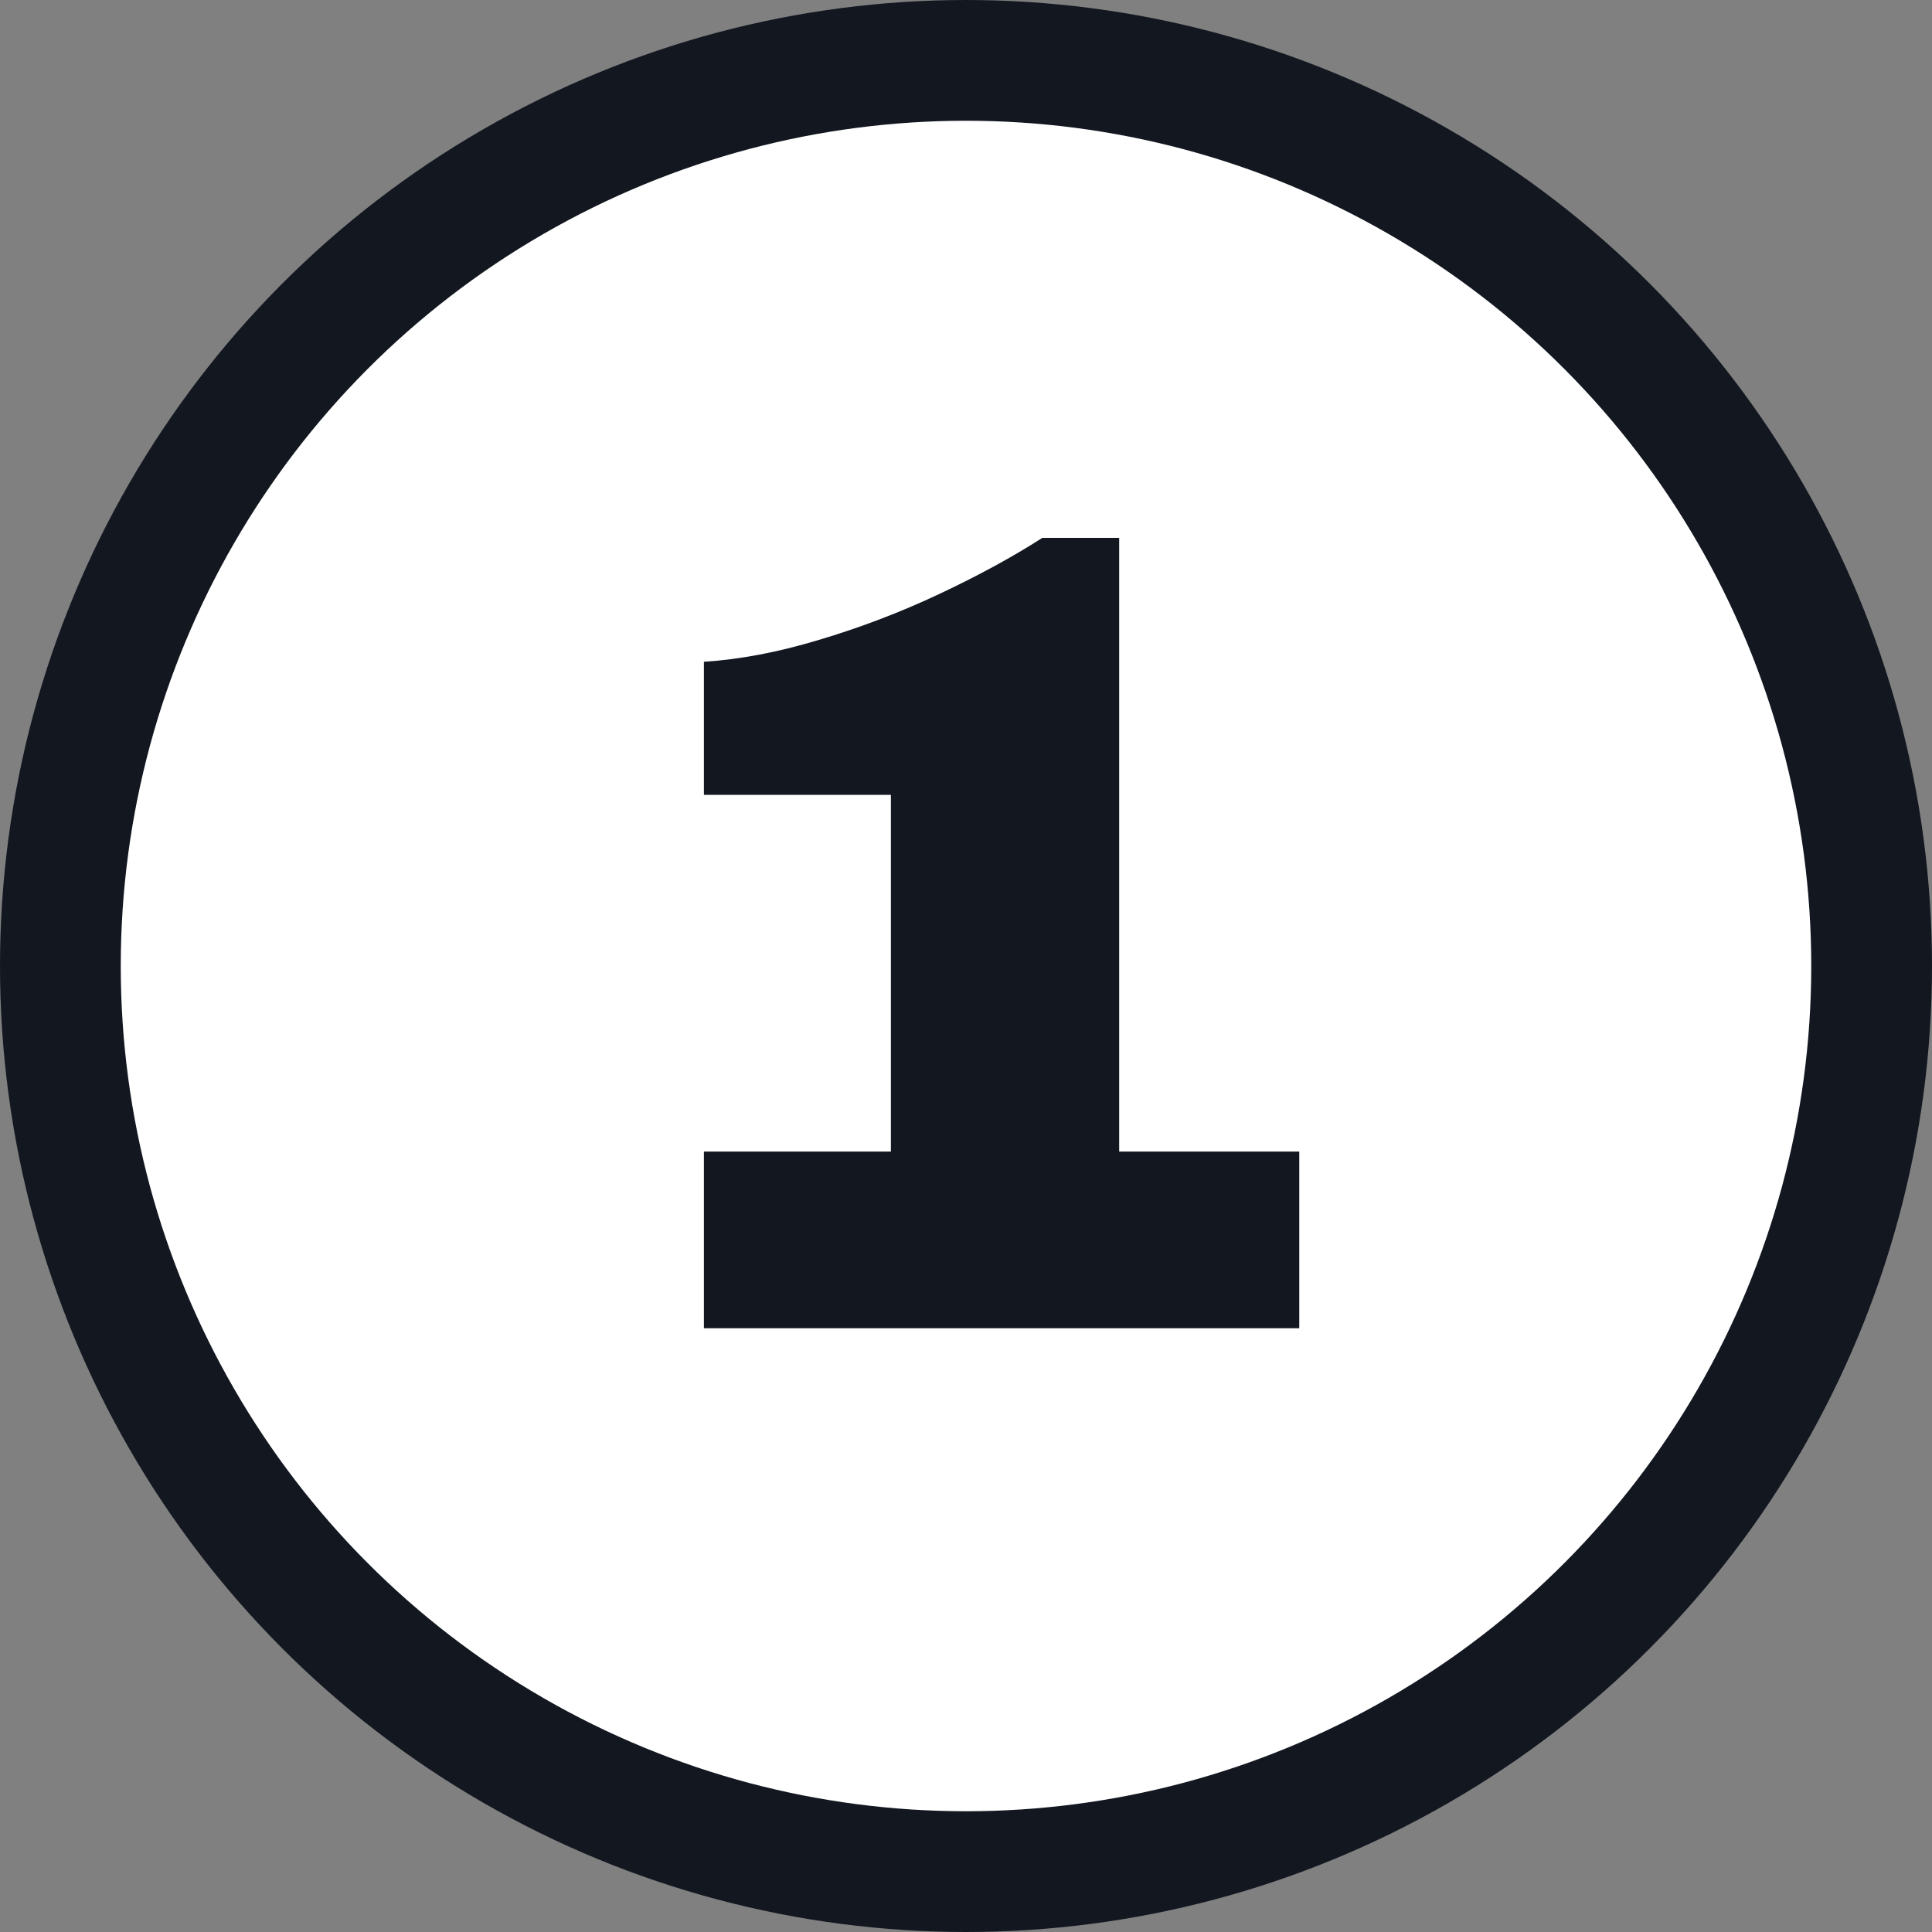
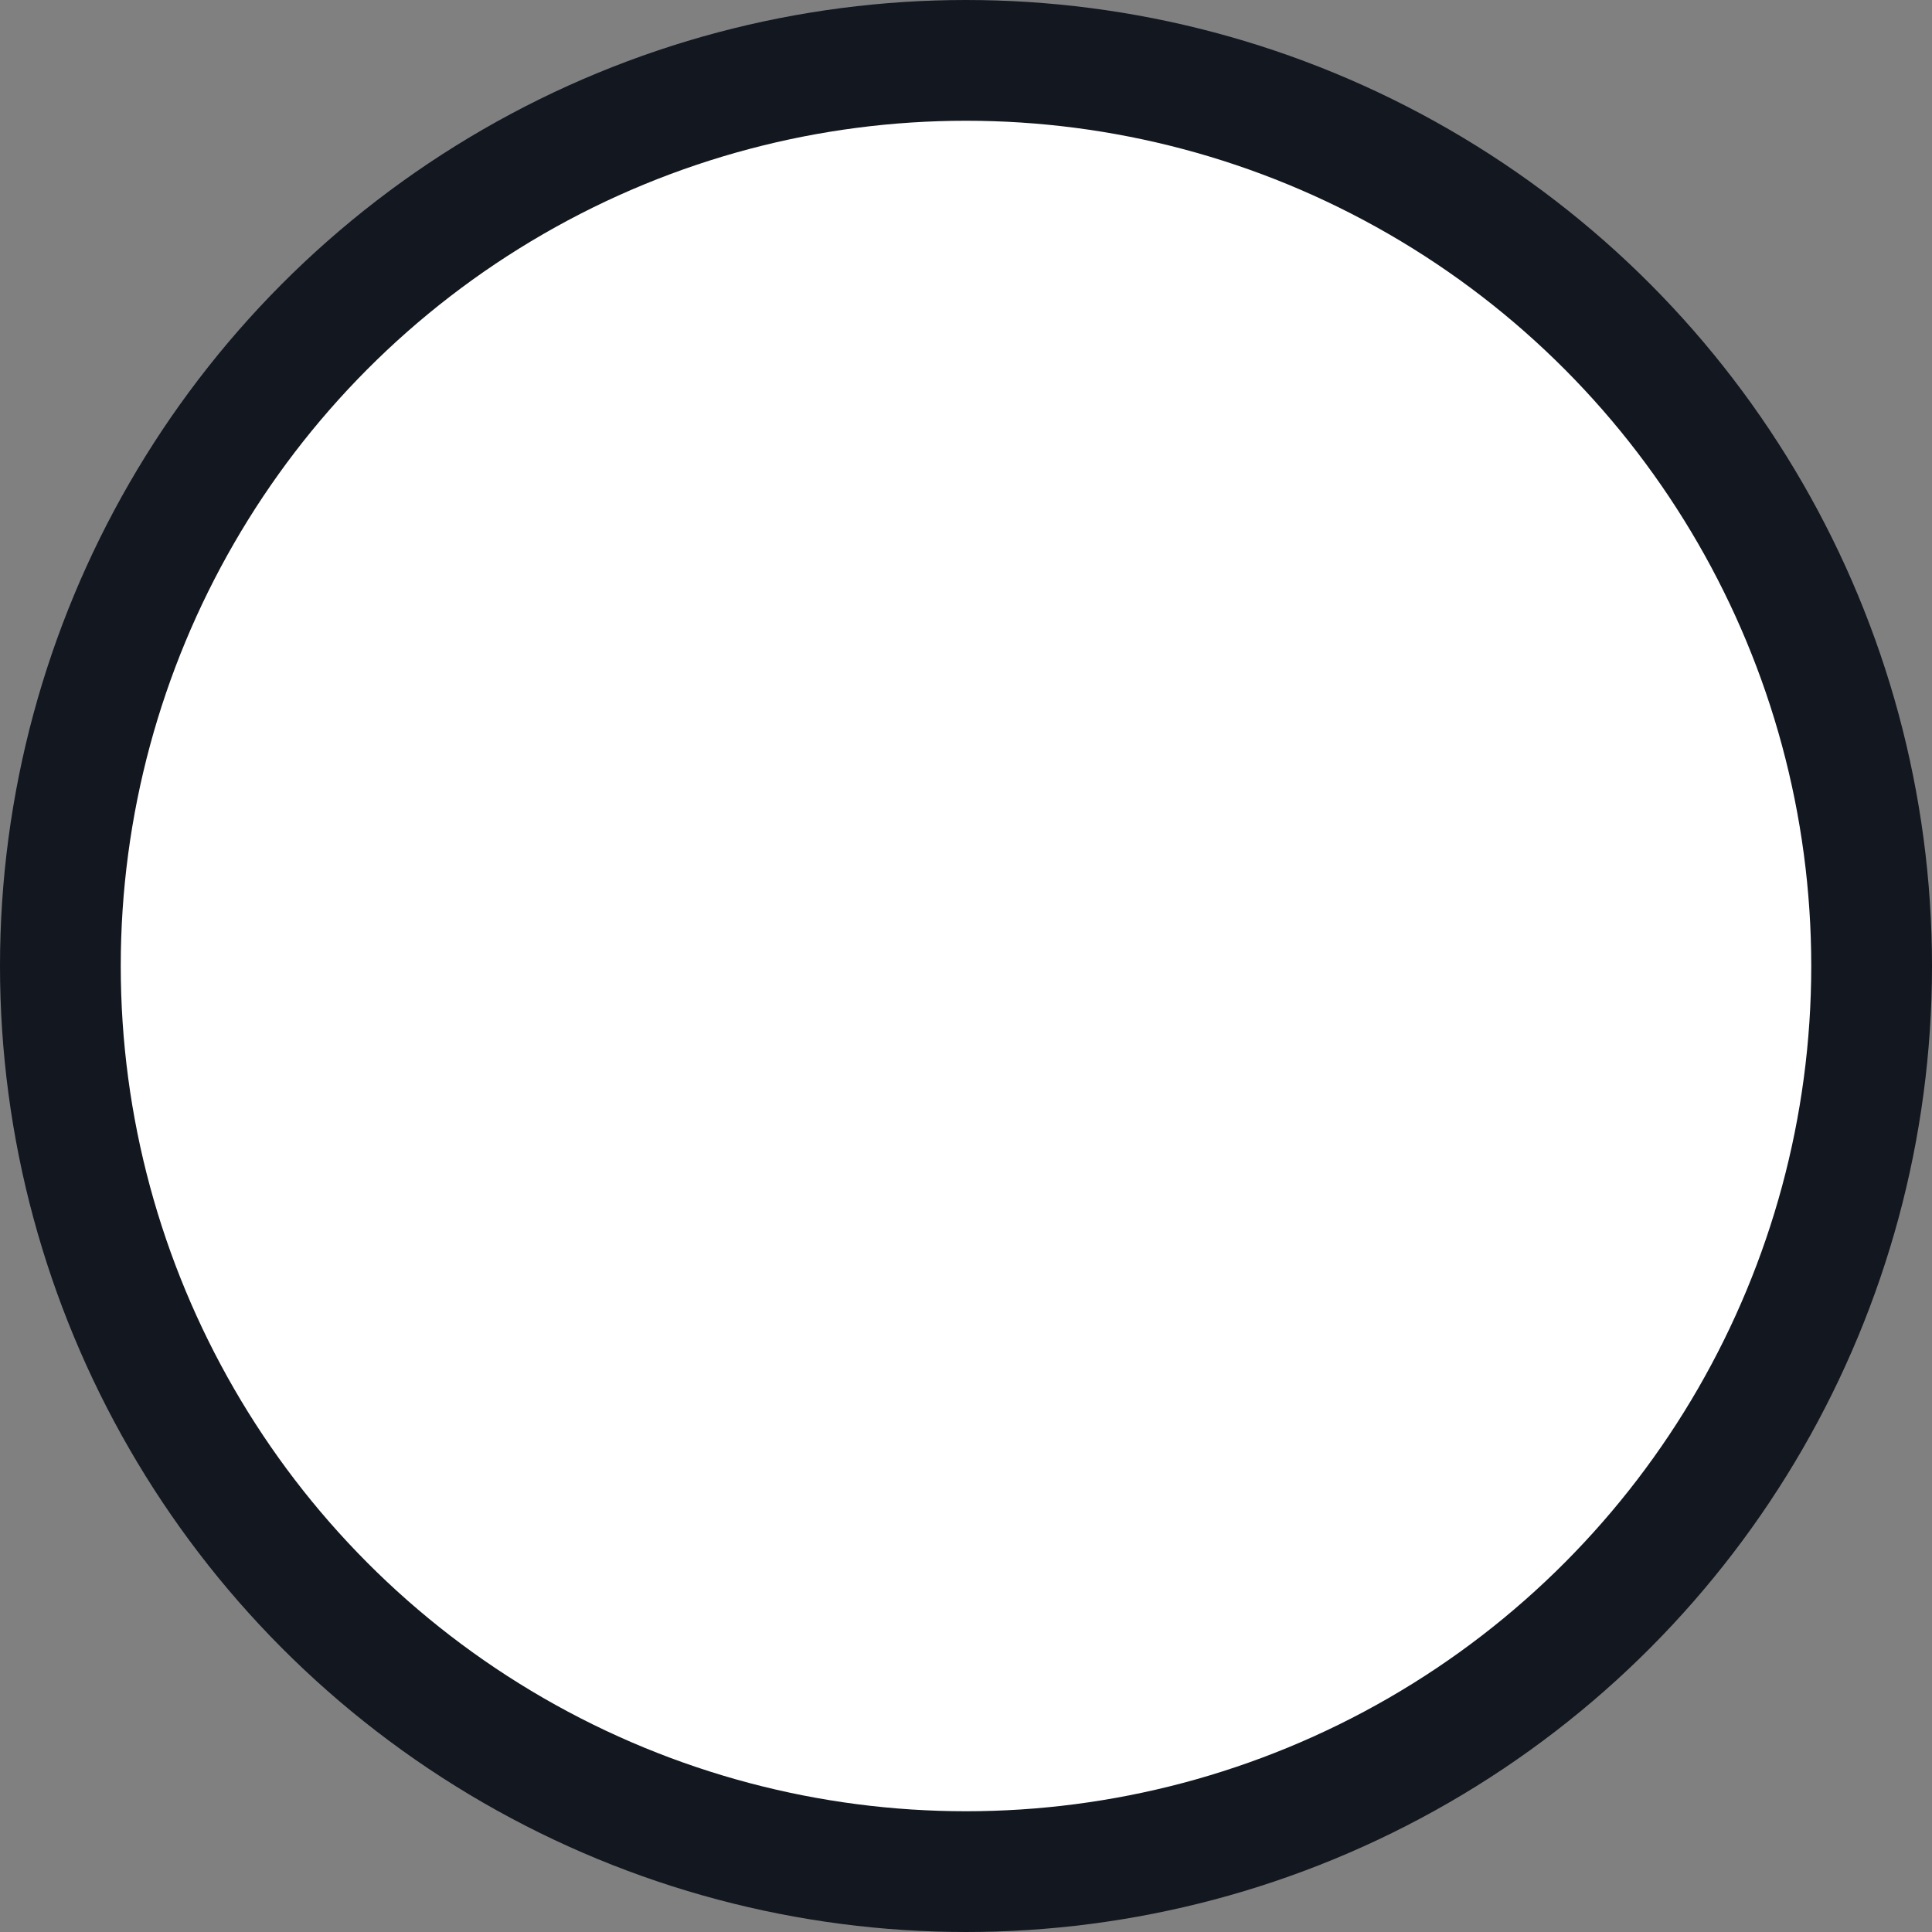
<svg xmlns="http://www.w3.org/2000/svg" width="32" height="32" viewBox="0 0 32 32" fill="none">
  <rect x="0" y="0" width="32" height="32" fill="#808080" stroke="none" />
  <circle cx="16" cy="16" r="15" fill="white" stroke="#121720" stroke-width="2" />
-   <path d="M11.659 22V19.074H14.756V13.165H11.659V10.961C12.254 10.923 12.887 10.803 13.559 10.6C14.243 10.397 14.908 10.144 15.554 9.84C16.2 9.536 16.77 9.226 17.264 8.909H18.537V19.074H21.52V22H11.659Z" fill="#121720" />
</svg>